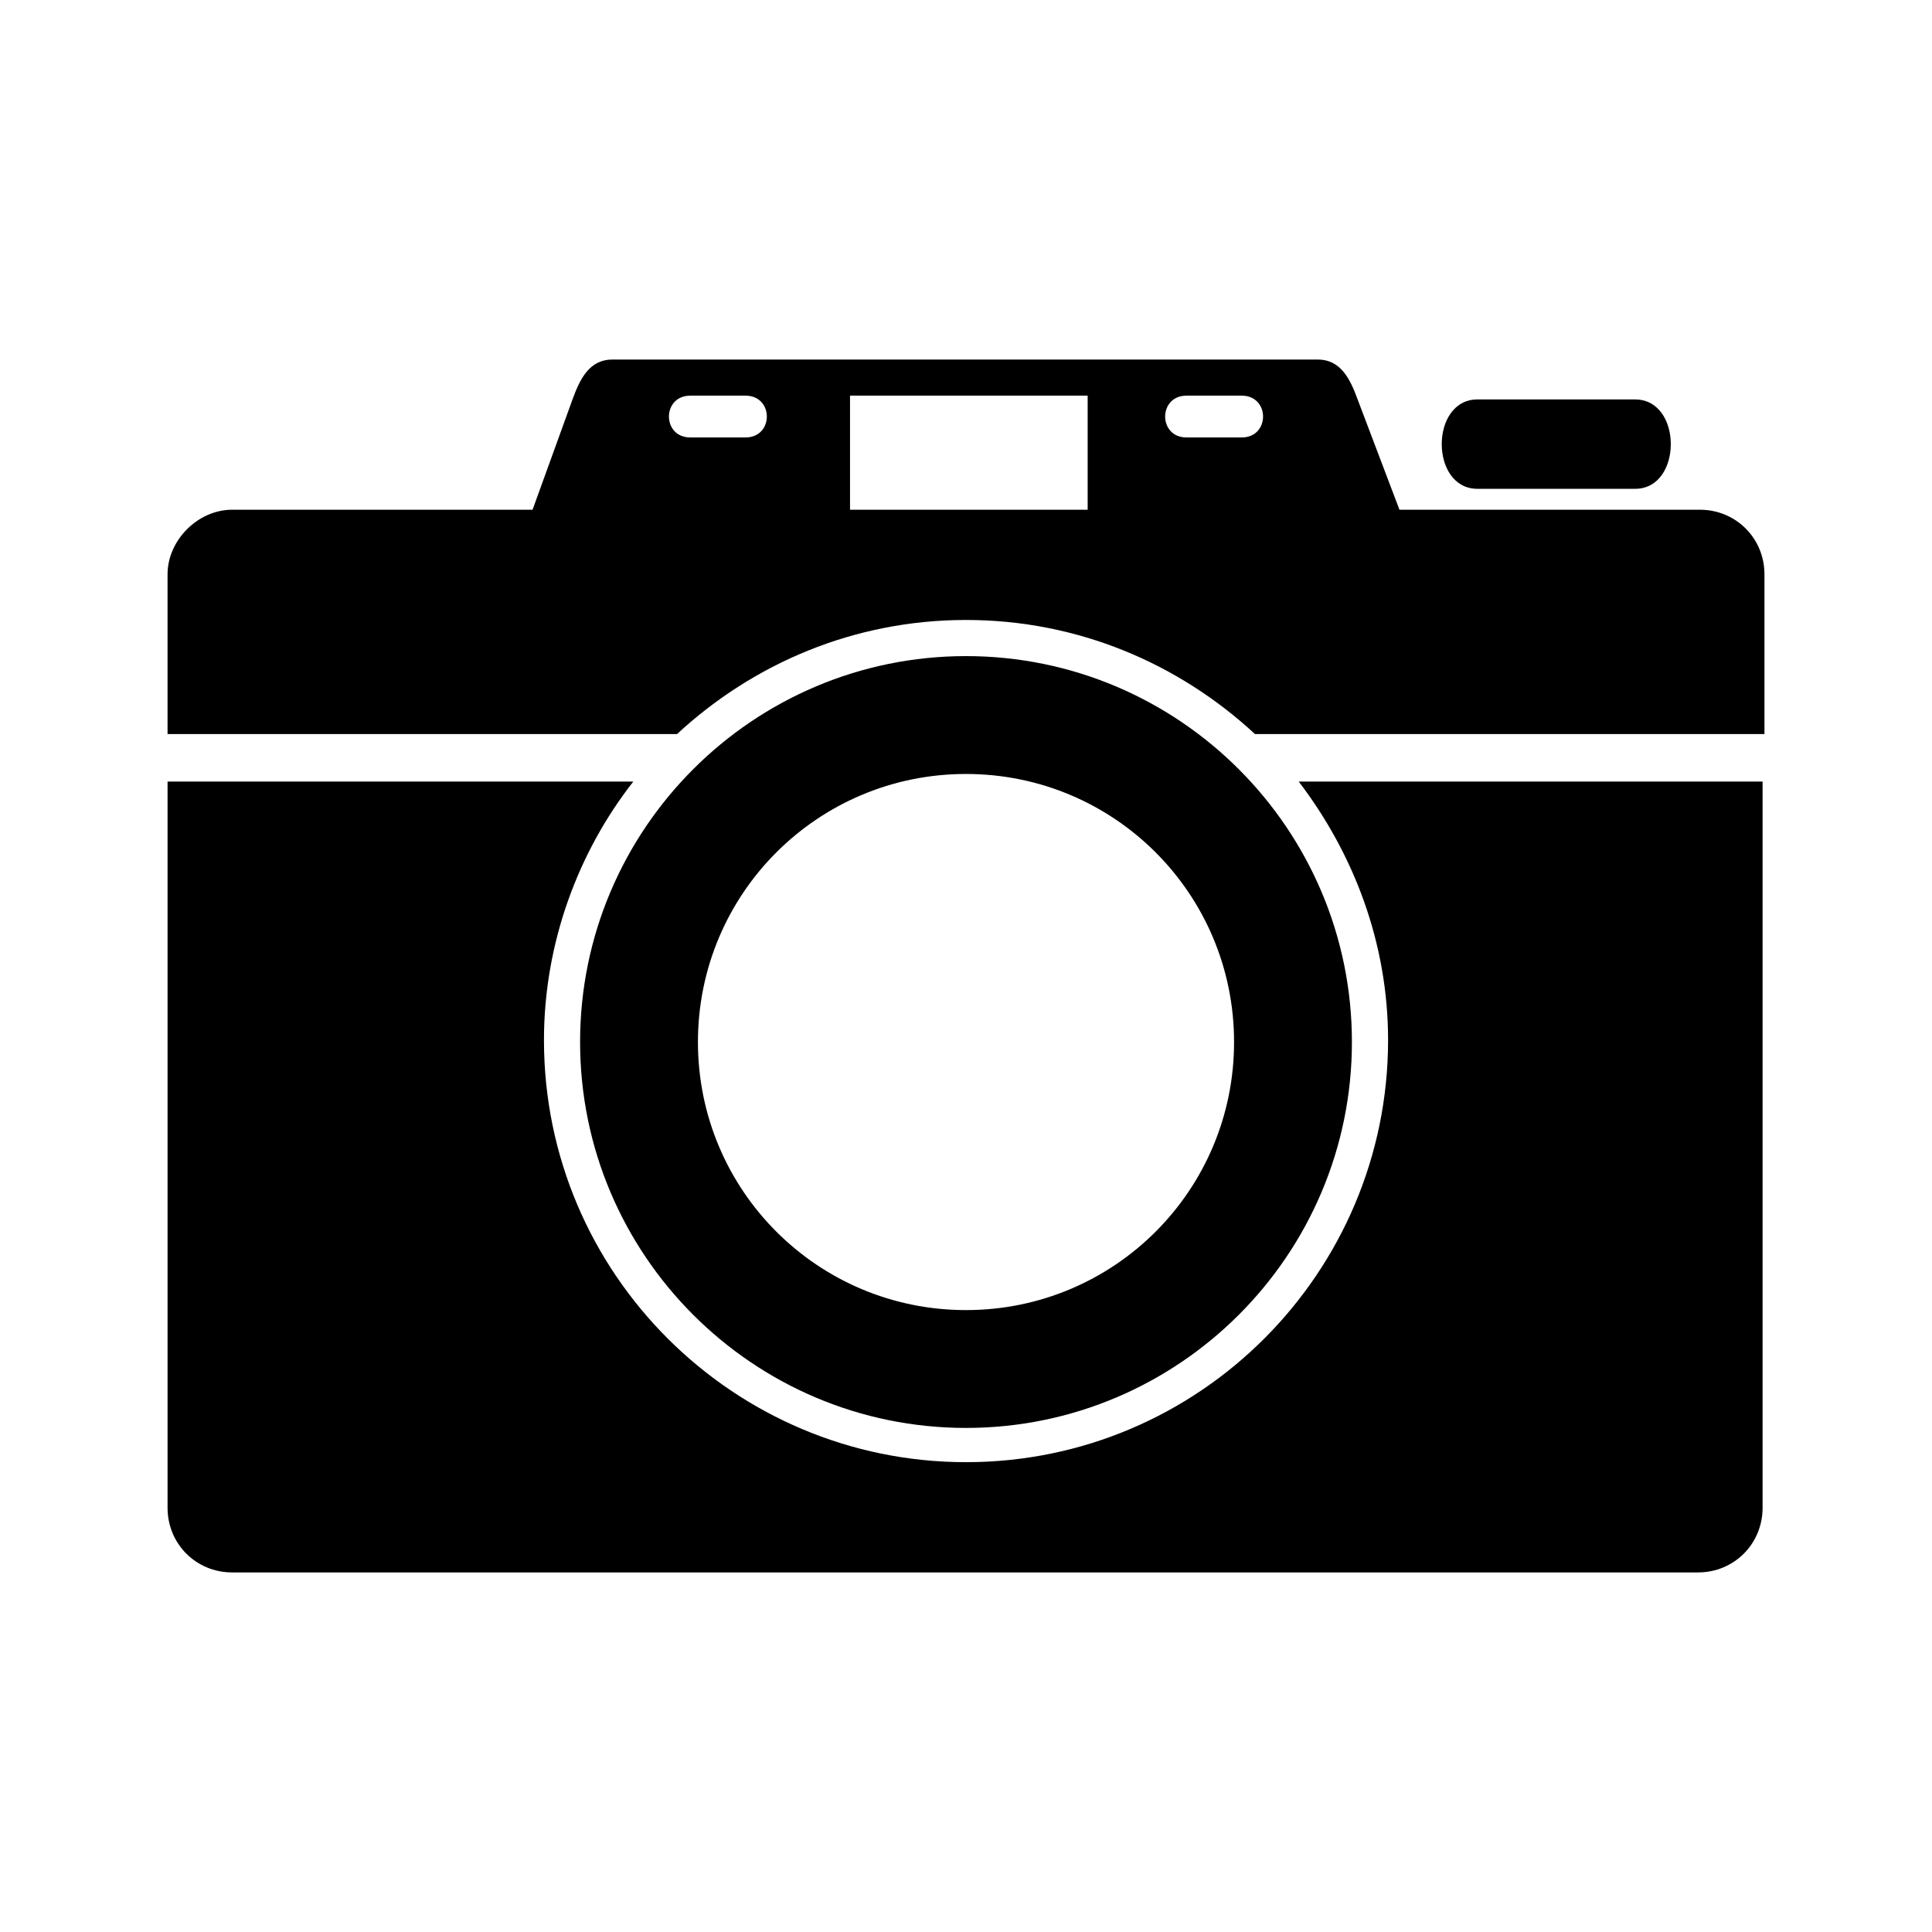
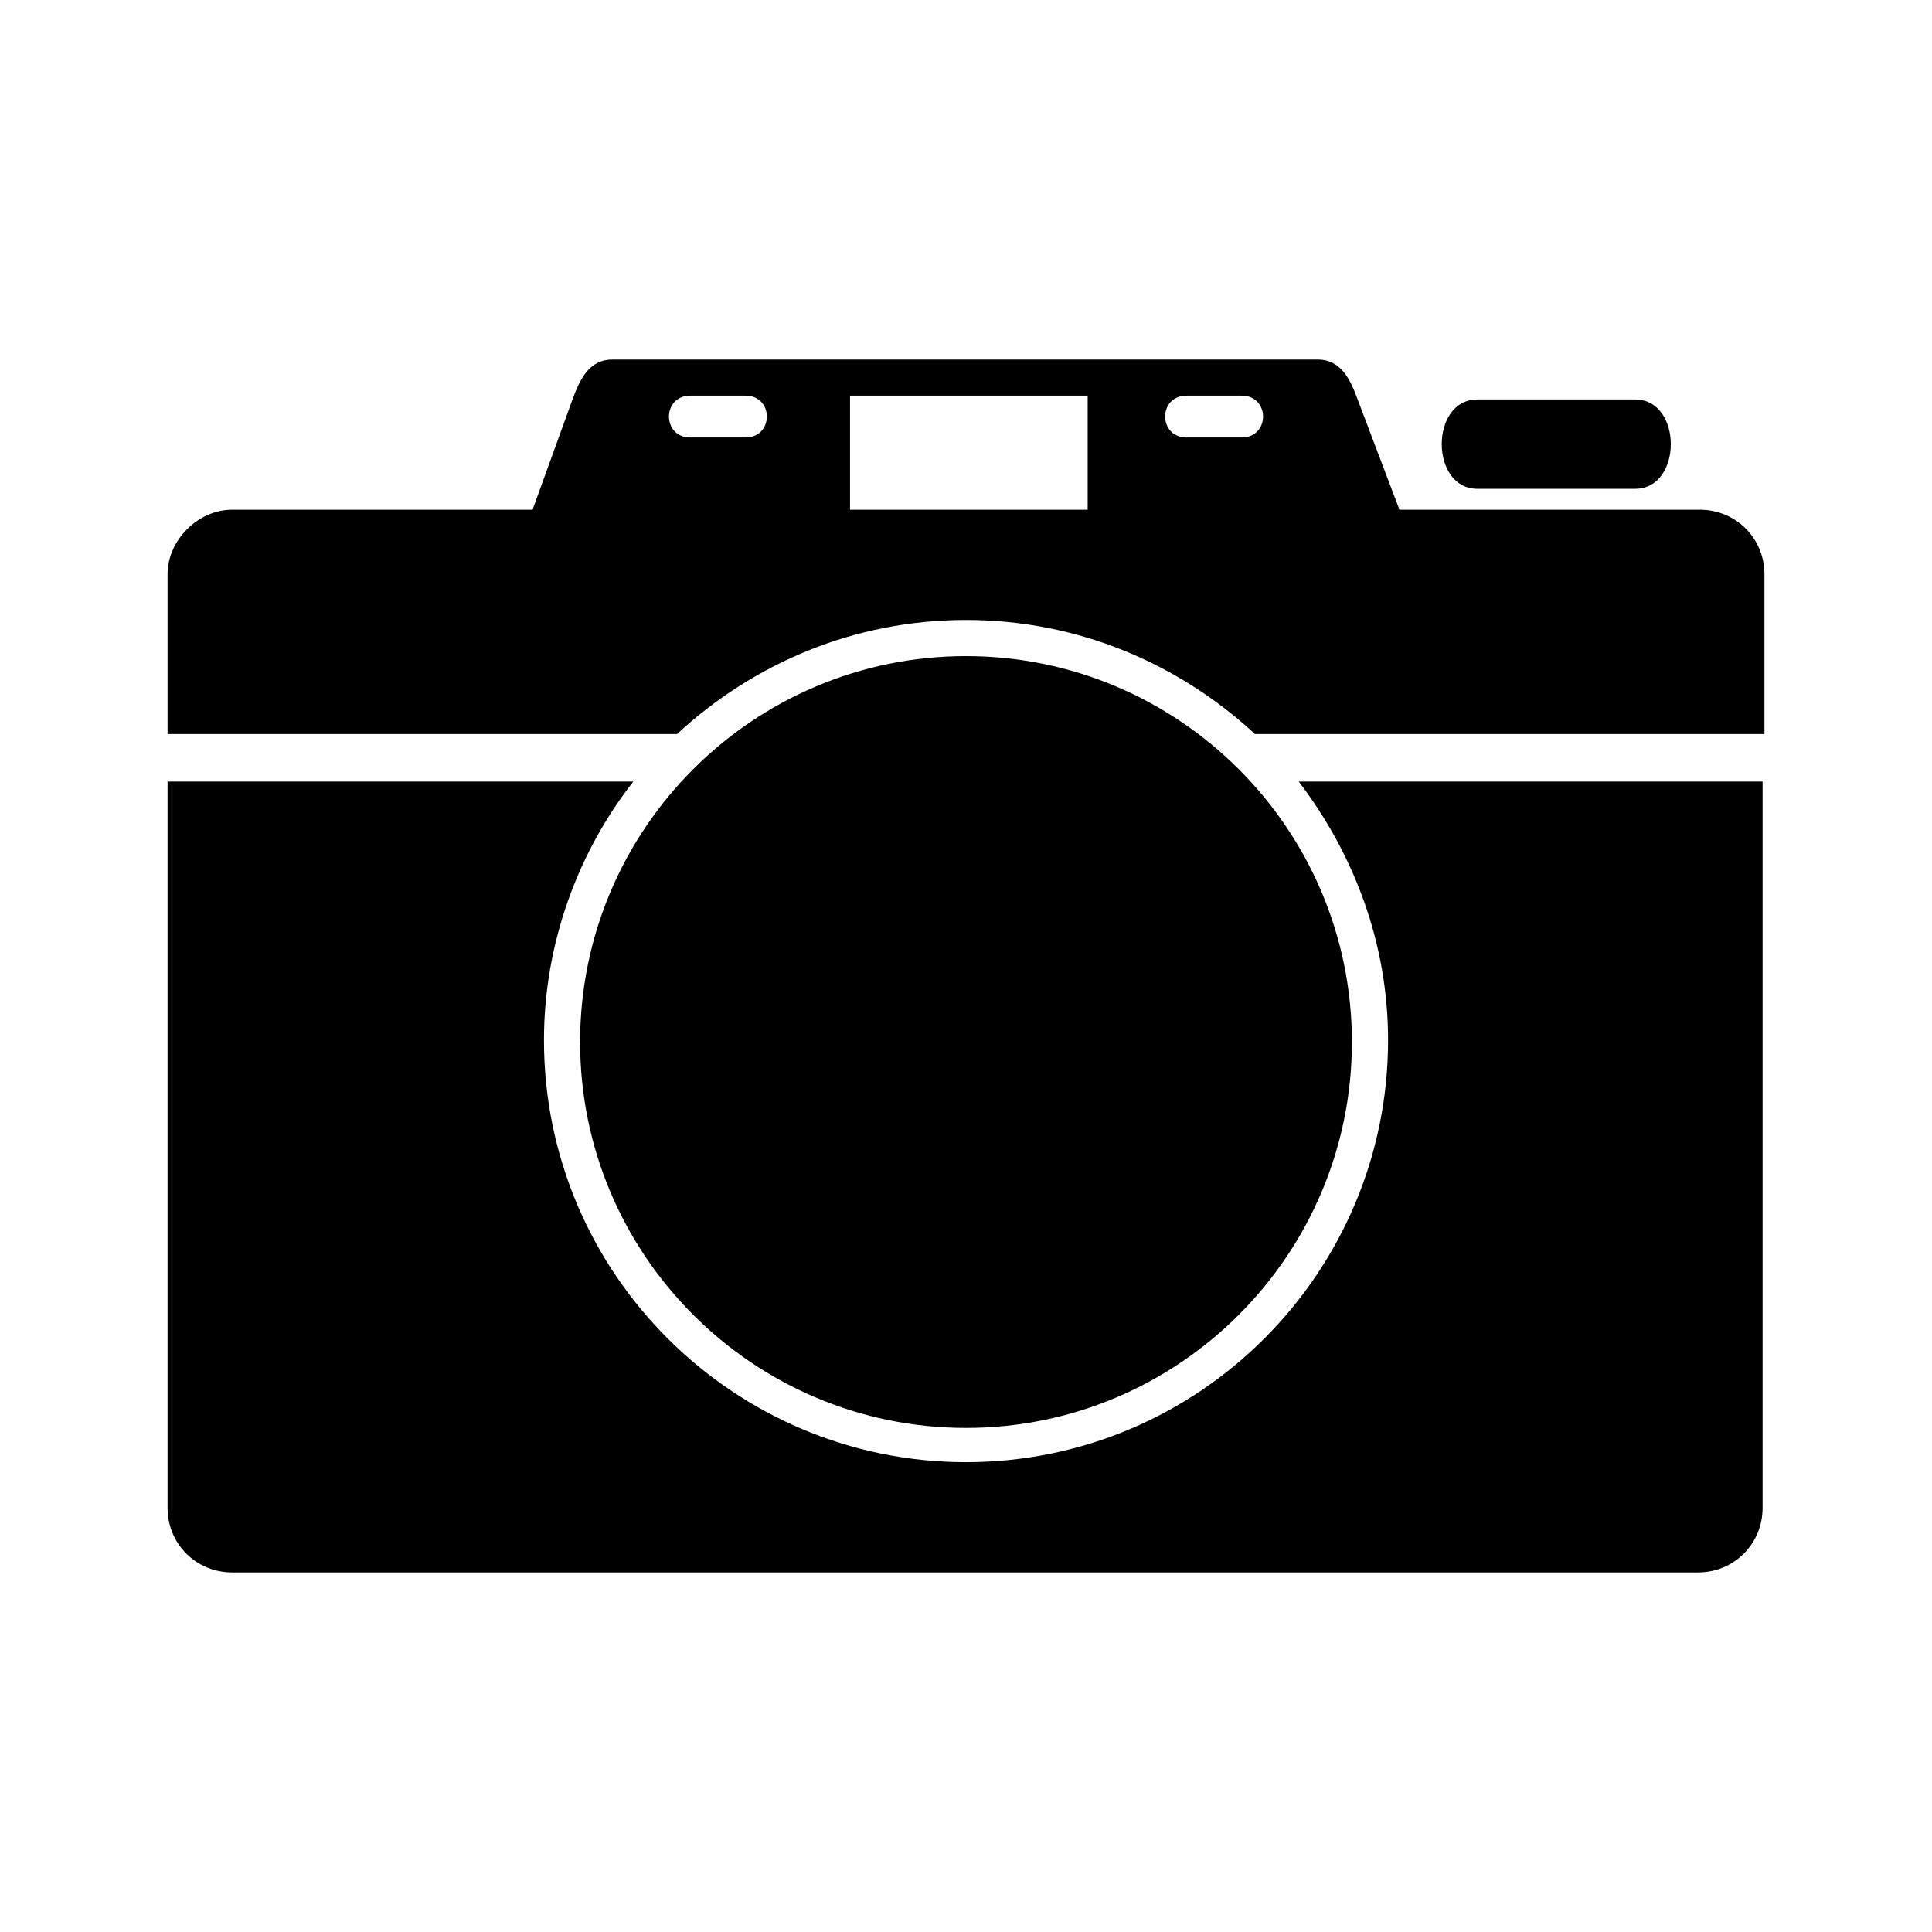
<svg xmlns="http://www.w3.org/2000/svg" fill="#000000" width="800px" height="800px" version="1.1" viewBox="144 144 512 512">
-   <path d="m535.52 249.86h41.816c12.594 0 12.594 23.68 0 23.68h-41.816c-12.594 0-12.594-23.68 0-23.68zm-135.52 68.016c56.426 0 102.27 45.848 102.27 102.27 0 56.426-45.848 102.27-102.27 102.27s-102.27-45.848-102.27-102.27c0-56.43 45.844-102.27 102.27-102.27zm0 31.234c-39.297 0-71.039 31.738-71.039 71.039 0 39.297 31.738 71.039 71.039 71.039 39.297 0 71.039-31.738 71.039-71.039-0.004-39.297-31.742-71.039-71.039-71.039zm-73.055-100.26h14.609c7.559 0 7.559 11.082 0 11.082h-14.609c-7.555 0.004-7.555-11.082 0-11.082zm166.26-9.57h-186.91c-6.047 0-8.566 5.039-10.578 10.578l-10.582 29.223h-79.602c-9.066 0-17.129 8.059-17.129 17.129v42.32h135.02c20.152-18.641 46.855-30.23 76.578-30.23 29.727 0 56.426 11.586 76.578 30.23h135.02v-42.32c0-9.574-7.559-17.129-17.129-17.129h-79.602l-11.082-29.223c-2.016-5.543-4.535-10.578-10.582-10.578zm-123.94 39.801v-30.23h62.977v30.23zm103.79-30.23c7.559 0 7.559 11.082 0 11.082h-14.609c-7.559 0-7.559-11.082 0-11.082zm138.55 102.27h-123.43c14.609 19.145 23.68 42.824 23.68 68.52 0 61.465-49.879 111.85-111.85 111.85-61.465 0-111.85-49.879-111.85-111.85 0-25.695 9.07-49.879 23.68-68.52h-123.43v192.46c0 9.574 7.559 17.129 17.129 17.129h388.44c9.574 0 17.129-7.559 17.129-17.129v-192.46z" fill-rule="evenodd" />
+   <path d="m535.52 249.86h41.816c12.594 0 12.594 23.68 0 23.68h-41.816c-12.594 0-12.594-23.68 0-23.68zm-135.52 68.016c56.426 0 102.27 45.848 102.27 102.27 0 56.426-45.848 102.27-102.27 102.27s-102.27-45.848-102.27-102.27c0-56.43 45.844-102.27 102.27-102.27zm0 31.234zm-73.055-100.26h14.609c7.559 0 7.559 11.082 0 11.082h-14.609c-7.555 0.004-7.555-11.082 0-11.082zm166.26-9.57h-186.91c-6.047 0-8.566 5.039-10.578 10.578l-10.582 29.223h-79.602c-9.066 0-17.129 8.059-17.129 17.129v42.32h135.02c20.152-18.641 46.855-30.23 76.578-30.23 29.727 0 56.426 11.586 76.578 30.23h135.02v-42.32c0-9.574-7.559-17.129-17.129-17.129h-79.602l-11.082-29.223c-2.016-5.543-4.535-10.578-10.582-10.578zm-123.94 39.801v-30.23h62.977v30.23zm103.79-30.23c7.559 0 7.559 11.082 0 11.082h-14.609c-7.559 0-7.559-11.082 0-11.082zm138.55 102.27h-123.43c14.609 19.145 23.68 42.824 23.68 68.52 0 61.465-49.879 111.85-111.85 111.85-61.465 0-111.85-49.879-111.85-111.85 0-25.695 9.07-49.879 23.68-68.52h-123.43v192.46c0 9.574 7.559 17.129 17.129 17.129h388.44c9.574 0 17.129-7.559 17.129-17.129v-192.46z" fill-rule="evenodd" />
</svg>